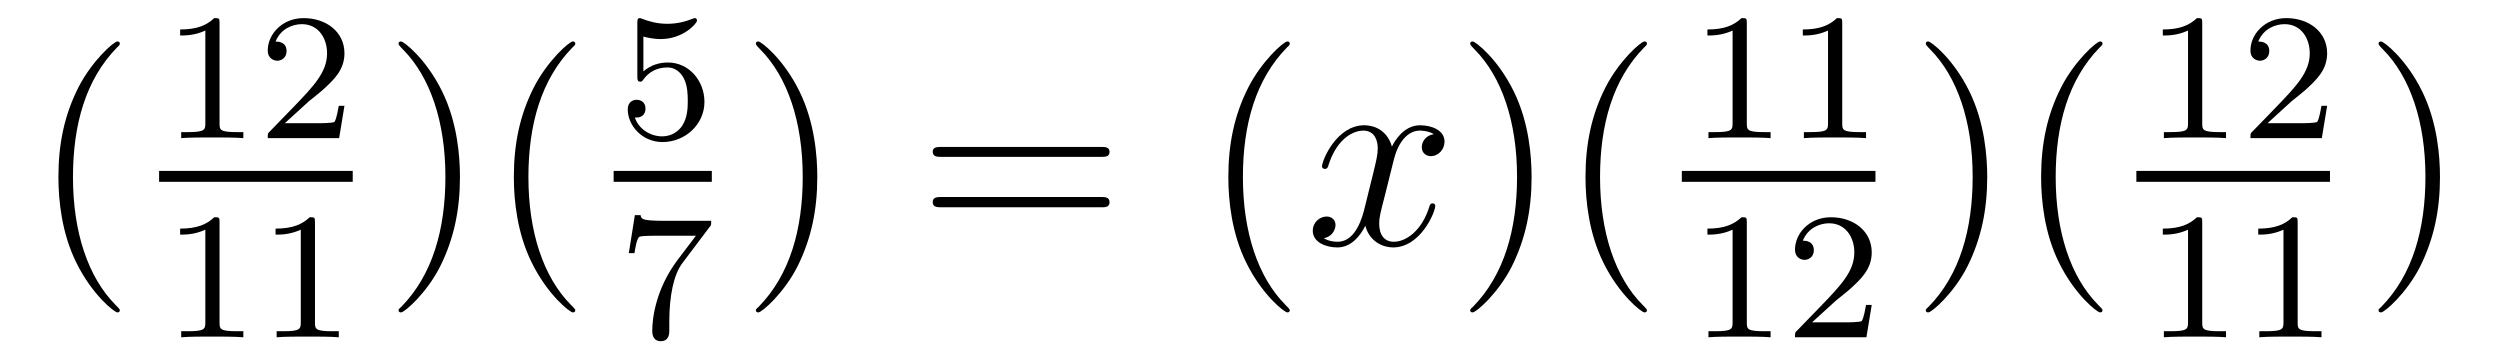
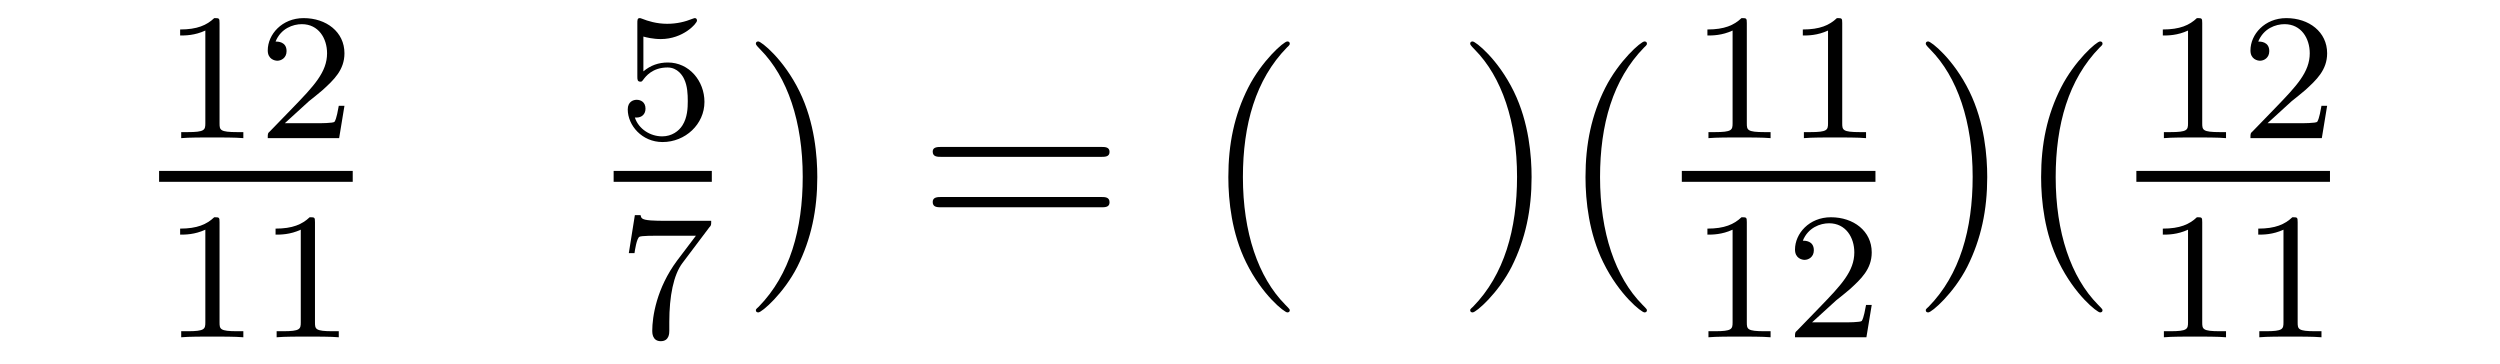
<svg xmlns="http://www.w3.org/2000/svg" height="16pt" version="1.1" viewBox="0 -16 110 16" width="110pt">
  <g id="page1">
    <g transform="matrix(1 0 0 1 -127 649)">
-       <path d="M132.273 -651.348C132.273 -651.379 132.273 -651.395 132.07 -651.598C130.883 -652.801 130.211 -654.77 130.211 -657.207C130.211 -659.52 130.773 -661.504 132.148 -662.91C132.273 -663.02 132.273 -663.051 132.273 -663.082C132.273 -663.16 132.211 -663.176 132.164 -663.176C132.008 -663.176 131.039 -662.316 130.445 -661.145C129.836 -659.941 129.57 -658.676 129.57 -657.207C129.57 -656.145 129.727 -654.723 130.352 -653.457C131.055 -652.02 132.039 -651.254 132.164 -651.254C132.211 -651.254 132.273 -651.27 132.273 -651.348ZM132.957 -654.238" fill-rule="evenodd" />
      <path d="M136.66 -663.984C136.66 -664.203 136.644 -664.203 136.426 -664.203C136.098 -663.891 135.676 -663.703 134.926 -663.703V-663.438C135.144 -663.438 135.566 -663.438 136.035 -663.656V-659.578C136.035 -659.281 136.004 -659.187 135.254 -659.187H134.973V-658.922C135.301 -658.953 135.973 -658.953 136.332 -658.953S137.379 -658.953 137.707 -658.922V-659.187H137.441C136.676 -659.187 136.66 -659.281 136.66 -659.578V-663.984ZM140.594 -660.547C140.734 -660.656 141.063 -660.922 141.188 -661.031C141.687 -661.484 142.156 -661.922 142.156 -662.656C142.156 -663.594 141.359 -664.203 140.359 -664.203C139.406 -664.203 138.781 -663.484 138.781 -662.781C138.781 -662.391 139.094 -662.328 139.203 -662.328C139.375 -662.328 139.609 -662.453 139.609 -662.75C139.609 -663.172 139.219 -663.172 139.125 -663.172C139.359 -663.75 139.891 -663.937 140.281 -663.937C141.016 -663.937 141.391 -663.312 141.391 -662.656C141.391 -661.828 140.813 -661.219 139.875 -660.25L138.875 -659.219C138.781 -659.141 138.781 -659.125 138.781 -658.922H141.922L142.156 -660.344H141.906C141.875 -660.187 141.813 -659.781 141.719 -659.641C141.672 -659.578 141.063 -659.578 140.937 -659.578H139.531L140.594 -660.547ZM142.559 -658.922" fill-rule="evenodd" />
      <path d="M134 -657H142.52V-657.48H134" />
      <path d="M136.66 -655.223C136.66 -655.441 136.644 -655.441 136.426 -655.441C136.098 -655.129 135.676 -654.941 134.926 -654.941V-654.676C135.144 -654.676 135.566 -654.676 136.035 -654.894V-650.816C136.035 -650.52 136.004 -650.426 135.254 -650.426H134.973V-650.16C135.301 -650.191 135.973 -650.191 136.332 -650.191S137.379 -650.191 137.707 -650.16V-650.426H137.441C136.676 -650.426 136.66 -650.52 136.66 -650.816V-655.223ZM140.859 -655.223C140.859 -655.441 140.844 -655.441 140.625 -655.441C140.297 -655.129 139.875 -654.941 139.125 -654.941V-654.676C139.344 -654.676 139.766 -654.676 140.234 -654.894V-650.816C140.234 -650.52 140.203 -650.426 139.453 -650.426H139.172V-650.16C139.5 -650.191 140.172 -650.191 140.531 -650.191C140.891 -650.191 141.578 -650.191 141.906 -650.16V-650.426H141.641C140.875 -650.426 140.859 -650.52 140.859 -650.816V-655.223ZM142.559 -650.16" fill-rule="evenodd" />
-       <path d="M147.238 -657.207C147.238 -658.113 147.129 -659.598 146.457 -660.973C145.754 -662.41 144.77 -663.176 144.645 -663.176C144.598 -663.176 144.535 -663.16 144.535 -663.082C144.535 -663.051 144.535 -663.02 144.738 -662.816C145.926 -661.613 146.598 -659.645 146.598 -657.223C146.598 -654.91 146.035 -652.91 144.66 -651.504C144.535 -651.395 144.535 -651.379 144.535 -651.348C144.535 -651.27 144.598 -651.254 144.645 -651.254C144.801 -651.254 145.77 -652.098 146.363 -653.27C146.973 -654.488 147.238 -655.77 147.238 -657.207ZM152.313 -651.348C152.313 -651.379 152.313 -651.395 152.109 -651.598C150.922 -652.801 150.25 -654.77 150.25 -657.207C150.25 -659.52 150.813 -661.504 152.187 -662.91C152.313 -663.02 152.313 -663.051 152.313 -663.082C152.313 -663.16 152.25 -663.176 152.203 -663.176C152.047 -663.176 151.078 -662.316 150.484 -661.145C149.875 -659.941 149.609 -658.676 149.609 -657.207C149.609 -656.145 149.766 -654.723 150.391 -653.457C151.094 -652.02 152.078 -651.254 152.203 -651.254C152.25 -651.254 152.313 -651.27 152.313 -651.348ZM152.996 -654.238" fill-rule="evenodd" />
      <path d="M155.309 -663.391C155.418 -663.359 155.73 -663.281 156.074 -663.281C157.059 -663.281 157.668 -663.969 157.668 -664.094C157.668 -664.188 157.605 -664.203 157.574 -664.203C157.559 -664.203 157.543 -664.203 157.465 -664.172C157.152 -664.047 156.793 -663.953 156.355 -663.953C155.887 -663.953 155.496 -664.078 155.262 -664.172C155.184 -664.203 155.168 -664.203 155.152 -664.203C155.043 -664.203 155.043 -664.125 155.043 -663.969V-661.641C155.043 -661.5 155.043 -661.406 155.184 -661.406C155.246 -661.406 155.262 -661.437 155.309 -661.5C155.402 -661.625 155.699 -662.031 156.371 -662.031C156.824 -662.031 157.043 -661.656 157.105 -661.516C157.246 -661.219 157.262 -660.859 157.262 -660.547C157.262 -660.25 157.246 -659.828 157.027 -659.484C156.871 -659.234 156.559 -659 156.137 -659C155.621 -659 155.106 -659.313 154.934 -659.828C154.949 -659.828 154.996 -659.828 155.012 -659.828C155.23 -659.828 155.402 -659.969 155.402 -660.219C155.402 -660.516 155.184 -660.609 155.012 -660.609C154.871 -660.609 154.621 -660.531 154.621 -660.187C154.621 -659.484 155.246 -658.75 156.152 -658.75C157.152 -658.75 157.996 -659.531 157.996 -660.516C157.996 -661.437 157.324 -662.25 156.387 -662.25C155.98 -662.25 155.621 -662.125 155.309 -661.859V-663.391ZM158.398 -658.922" fill-rule="evenodd" />
      <path d="M154 -657H158.32V-657.48H154" />
      <path d="M158.215 -655.004C158.293 -655.082 158.293 -655.098 158.293 -655.285H156.277C156.074 -655.285 155.824 -655.285 155.637 -655.301C155.215 -655.332 155.215 -655.41 155.184 -655.535H154.934L154.668 -653.863H154.918C154.934 -653.973 155.012 -654.519 155.137 -654.582C155.215 -654.629 155.809 -654.629 155.934 -654.629H157.621L156.793 -653.535C155.887 -652.316 155.699 -651.066 155.699 -650.441C155.699 -650.363 155.699 -649.988 156.074 -649.988S156.449 -650.348 156.449 -650.441V-650.832C156.449 -651.973 156.637 -652.91 157.027 -653.426L158.215 -655.004ZM158.398 -650.16" fill-rule="evenodd" />
      <path d="M162.961 -657.207C162.961 -658.113 162.852 -659.598 162.18 -660.973C161.477 -662.41 160.492 -663.176 160.367 -663.176C160.32 -663.176 160.258 -663.16 160.258 -663.082C160.258 -663.051 160.258 -663.02 160.461 -662.816C161.648 -661.613 162.32 -659.645 162.32 -657.223C162.32 -654.91 161.758 -652.91 160.383 -651.504C160.258 -651.395 160.258 -651.379 160.258 -651.348C160.258 -651.27 160.32 -651.254 160.367 -651.254C160.523 -651.254 161.492 -652.098 162.086 -653.27C162.695 -654.488 162.961 -655.77 162.961 -657.207ZM164.16 -654.238" fill-rule="evenodd" />
      <path d="M175.445 -658.098C175.617 -658.098 175.82 -658.098 175.82 -658.316C175.82 -658.535 175.617 -658.535 175.445 -658.535H168.43C168.258 -658.535 168.039 -658.535 168.039 -658.332C168.039 -658.098 168.242 -658.098 168.43 -658.098H175.445ZM175.445 -655.879C175.617 -655.879 175.82 -655.879 175.82 -656.098C175.82 -656.332 175.617 -656.332 175.445 -656.332H168.43C168.258 -656.332 168.039 -656.332 168.039 -656.113C168.039 -655.879 168.242 -655.879 168.43 -655.879H175.445ZM176.516 -654.238" fill-rule="evenodd" />
      <path d="M183.75 -651.348C183.75 -651.379 183.75 -651.395 183.547 -651.598C182.359 -652.801 181.688 -654.77 181.688 -657.207C181.688 -659.52 182.25 -661.504 183.625 -662.91C183.75 -663.02 183.75 -663.051 183.75 -663.082C183.75 -663.16 183.687 -663.176 183.641 -663.176C183.484 -663.176 182.516 -662.316 181.922 -661.145C181.313 -659.941 181.047 -658.676 181.047 -657.207C181.047 -656.145 181.203 -654.723 181.828 -653.457C182.531 -652.02 183.516 -651.254 183.641 -651.254C183.687 -651.254 183.75 -651.27 183.75 -651.348ZM184.434 -654.238" fill-rule="evenodd" />
-       <path d="M190.09 -659.098C189.699 -659.035 189.559 -658.738 189.559 -658.52C189.559 -658.238 189.793 -658.129 189.949 -658.129C190.309 -658.129 190.559 -658.441 190.559 -658.77C190.559 -659.27 189.996 -659.488 189.48 -659.488C188.762 -659.488 188.355 -658.785 188.246 -658.551C187.98 -659.441 187.23 -659.488 187.027 -659.488C185.809 -659.488 185.168 -657.941 185.168 -657.676C185.168 -657.629 185.215 -657.566 185.293 -657.566C185.387 -657.566 185.418 -657.629 185.434 -657.676C185.84 -659.004 186.637 -659.254 186.981 -659.254C187.527 -659.254 187.621 -658.754 187.621 -658.473C187.621 -658.207 187.559 -657.941 187.418 -657.363L187.012 -655.723C186.824 -655.02 186.48 -654.363 185.856 -654.363C185.793 -654.363 185.496 -654.363 185.246 -654.519C185.668 -654.598 185.762 -654.957 185.762 -655.098C185.762 -655.332 185.59 -655.473 185.371 -655.473C185.074 -655.473 184.762 -655.223 184.762 -654.848C184.762 -654.348 185.324 -654.113 185.84 -654.113C186.418 -654.113 186.824 -654.566 187.074 -655.066C187.262 -654.363 187.855 -654.113 188.293 -654.113C189.512 -654.113 190.152 -655.676 190.152 -655.941C190.152 -656.004 190.105 -656.051 190.043 -656.051C189.934 -656.051 189.918 -655.988 189.887 -655.895C189.559 -654.848 188.871 -654.363 188.324 -654.363C187.918 -654.363 187.684 -654.66 187.684 -655.16C187.684 -655.426 187.731 -655.613 187.934 -656.394L188.34 -658.02C188.527 -658.738 188.934 -659.254 189.48 -659.254C189.496 -659.254 189.84 -659.254 190.09 -659.098ZM191.031 -654.238" fill-rule="evenodd" />
      <path d="M194.39 -657.207C194.39 -658.113 194.281 -659.598 193.609 -660.973C192.906 -662.41 191.922 -663.176 191.797 -663.176C191.75 -663.176 191.688 -663.16 191.688 -663.082C191.688 -663.051 191.688 -663.02 191.891 -662.816C193.078 -661.613 193.75 -659.645 193.75 -657.223C193.75 -654.91 193.188 -652.91 191.813 -651.504C191.688 -651.395 191.688 -651.379 191.688 -651.348C191.688 -651.27 191.75 -651.254 191.797 -651.254C191.953 -651.254 192.922 -652.098 193.516 -653.27C194.125 -654.488 194.39 -655.77 194.39 -657.207ZM199.465 -651.348C199.465 -651.379 199.465 -651.395 199.261 -651.598C198.074 -652.801 197.402 -654.77 197.402 -657.207C197.402 -659.52 197.965 -661.504 199.34 -662.91C199.465 -663.02 199.465 -663.051 199.465 -663.082C199.465 -663.16 199.403 -663.176 199.356 -663.176C199.199 -663.176 198.23 -662.316 197.636 -661.145C197.027 -659.941 196.762 -658.676 196.762 -657.207C196.762 -656.145 196.918 -654.723 197.543 -653.457C198.246 -652.02 199.23 -651.254 199.356 -651.254C199.403 -651.254 199.465 -651.27 199.465 -651.348ZM200.148 -654.238" fill-rule="evenodd" />
      <path d="M203.86 -663.984C203.86 -664.203 203.844 -664.203 203.626 -664.203C203.297 -663.891 202.876 -663.703 202.126 -663.703V-663.438C202.344 -663.438 202.765 -663.438 203.234 -663.656V-659.578C203.234 -659.281 203.203 -659.187 202.453 -659.187H202.172V-658.922C202.5 -658.953 203.172 -658.953 203.531 -658.953C203.891 -658.953 204.578 -658.953 204.906 -658.922V-659.187H204.641C203.875 -659.187 203.86 -659.281 203.86 -659.578V-663.984ZM208.058 -663.984C208.058 -664.203 208.043 -664.203 207.824 -664.203C207.496 -663.891 207.074 -663.703 206.324 -663.703V-663.438C206.543 -663.438 206.965 -663.438 207.433 -663.656V-659.578C207.433 -659.281 207.402 -659.187 206.652 -659.187H206.371V-658.922C206.699 -658.953 207.371 -658.953 207.731 -658.953C208.09 -658.953 208.777 -658.953 209.106 -658.922V-659.187H208.84C208.074 -659.187 208.058 -659.281 208.058 -659.578V-663.984ZM209.758 -658.922" fill-rule="evenodd" />
      <path d="M201 -657H209.52V-657.48H201" />
      <path d="M203.86 -655.223C203.86 -655.441 203.844 -655.441 203.626 -655.441C203.297 -655.129 202.876 -654.941 202.126 -654.941V-654.676C202.344 -654.676 202.765 -654.676 203.234 -654.894V-650.816C203.234 -650.52 203.203 -650.426 202.453 -650.426H202.172V-650.16C202.5 -650.191 203.172 -650.191 203.531 -650.191C203.891 -650.191 204.578 -650.191 204.906 -650.16V-650.426H204.641C203.875 -650.426 203.86 -650.52 203.86 -650.816V-655.223ZM207.793 -651.785C207.934 -651.894 208.261 -652.16 208.387 -652.269C208.886 -652.723 209.356 -653.16 209.356 -653.895C209.356 -654.832 208.559 -655.441 207.559 -655.441C206.605 -655.441 205.98 -654.723 205.98 -654.02C205.98 -653.629 206.293 -653.566 206.402 -653.566C206.574 -653.566 206.809 -653.691 206.809 -653.988C206.809 -654.41 206.418 -654.41 206.324 -654.41C206.558 -654.988 207.09 -655.176 207.48 -655.176C208.214 -655.176 208.59 -654.551 208.59 -653.895C208.59 -653.066 208.012 -652.457 207.074 -651.488L206.075 -650.457C205.98 -650.379 205.98 -650.363 205.98 -650.16H209.122L209.356 -651.582H209.106C209.075 -651.426 209.011 -651.02 208.918 -650.879C208.871 -650.816 208.261 -650.816 208.136 -650.816H206.73L207.793 -651.785ZM209.758 -650.16" fill-rule="evenodd" />
      <path d="M214.438 -657.207C214.438 -658.113 214.328 -659.598 213.656 -660.973C212.953 -662.41 211.969 -663.176 211.843 -663.176C211.796 -663.176 211.734 -663.16 211.734 -663.082C211.734 -663.051 211.734 -663.02 211.938 -662.816C213.125 -661.613 213.797 -659.645 213.797 -657.223C213.797 -654.91 213.234 -652.91 211.859 -651.504C211.734 -651.395 211.734 -651.379 211.734 -651.348C211.734 -651.27 211.796 -651.254 211.843 -651.254C212 -651.254 212.969 -652.098 213.563 -653.27C214.172 -654.488 214.438 -655.77 214.438 -657.207ZM219.511 -651.348C219.511 -651.379 219.511 -651.395 219.308 -651.598C218.122 -652.801 217.45 -654.77 217.45 -657.207C217.45 -659.52 218.011 -661.504 219.386 -662.91C219.511 -663.02 219.511 -663.051 219.511 -663.082C219.511 -663.16 219.449 -663.176 219.402 -663.176C219.246 -663.176 218.278 -662.316 217.684 -661.145C217.074 -659.941 216.809 -658.676 216.809 -657.207C216.809 -656.145 216.965 -654.723 217.59 -653.457C218.293 -652.02 219.277 -651.254 219.402 -651.254C219.449 -651.254 219.511 -651.27 219.511 -651.348ZM220.195 -654.238" fill-rule="evenodd" />
      <path d="M223.898 -663.984C223.898 -664.203 223.883 -664.203 223.664 -664.203C223.336 -663.891 222.914 -663.703 222.164 -663.703V-663.438C222.383 -663.438 222.805 -663.438 223.273 -663.656V-659.578C223.273 -659.281 223.242 -659.187 222.492 -659.187H222.211V-658.922C222.539 -658.953 223.211 -658.953 223.571 -658.953C223.93 -658.953 224.617 -658.953 224.945 -658.922V-659.187H224.68C223.914 -659.187 223.898 -659.281 223.898 -659.578V-663.984ZM227.832 -660.547C227.972 -660.656 228.301 -660.922 228.426 -661.031C228.925 -661.484 229.394 -661.922 229.394 -662.656C229.394 -663.594 228.598 -664.203 227.598 -664.203C226.644 -664.203 226.02 -663.484 226.02 -662.781C226.02 -662.391 226.332 -662.328 226.441 -662.328C226.613 -662.328 226.848 -662.453 226.848 -662.75C226.848 -663.172 226.457 -663.172 226.363 -663.172C226.597 -663.75 227.129 -663.937 227.52 -663.937C228.254 -663.937 228.629 -663.312 228.629 -662.656C228.629 -661.828 228.05 -661.219 227.113 -660.25L226.114 -659.219C226.02 -659.141 226.02 -659.125 226.02 -658.922H229.16L229.394 -660.344H229.145C229.114 -660.187 229.051 -659.781 228.958 -659.641C228.91 -659.578 228.301 -659.578 228.175 -659.578H226.77L227.832 -660.547ZM229.796 -658.922" fill-rule="evenodd" />
      <path d="M221 -657H229.519V-657.48H221" />
      <path d="M223.898 -655.223C223.898 -655.441 223.883 -655.441 223.664 -655.441C223.336 -655.129 222.914 -654.941 222.164 -654.941V-654.676C222.383 -654.676 222.805 -654.676 223.273 -654.894V-650.816C223.273 -650.52 223.242 -650.426 222.492 -650.426H222.211V-650.16C222.539 -650.191 223.211 -650.191 223.571 -650.191C223.93 -650.191 224.617 -650.191 224.945 -650.16V-650.426H224.68C223.914 -650.426 223.898 -650.52 223.898 -650.816V-655.223ZM228.097 -655.223C228.097 -655.441 228.082 -655.441 227.863 -655.441C227.536 -655.129 227.113 -654.941 226.363 -654.941V-654.676C226.582 -654.676 227.004 -654.676 227.473 -654.894V-650.816C227.473 -650.52 227.442 -650.426 226.692 -650.426H226.41V-650.16C226.739 -650.191 227.41 -650.191 227.77 -650.191C228.128 -650.191 228.816 -650.191 229.145 -650.16V-650.426H228.878C228.113 -650.426 228.097 -650.52 228.097 -650.816V-655.223ZM229.796 -650.16" fill-rule="evenodd" />
-       <path d="M234.359 -657.207C234.359 -658.113 234.25 -659.598 233.578 -660.973C232.876 -662.41 231.89 -663.176 231.766 -663.176C231.719 -663.176 231.656 -663.16 231.656 -663.082C231.656 -663.051 231.656 -663.02 231.859 -662.816C233.047 -661.613 233.719 -659.645 233.719 -657.223C233.719 -654.91 233.156 -652.91 231.781 -651.504C231.656 -651.395 231.656 -651.379 231.656 -651.348C231.656 -651.27 231.719 -651.254 231.766 -651.254C231.922 -651.254 232.891 -652.098 233.484 -653.27C234.094 -654.488 234.359 -655.77 234.359 -657.207ZM235.559 -654.238" fill-rule="evenodd" />
    </g>
  </g>
</svg>